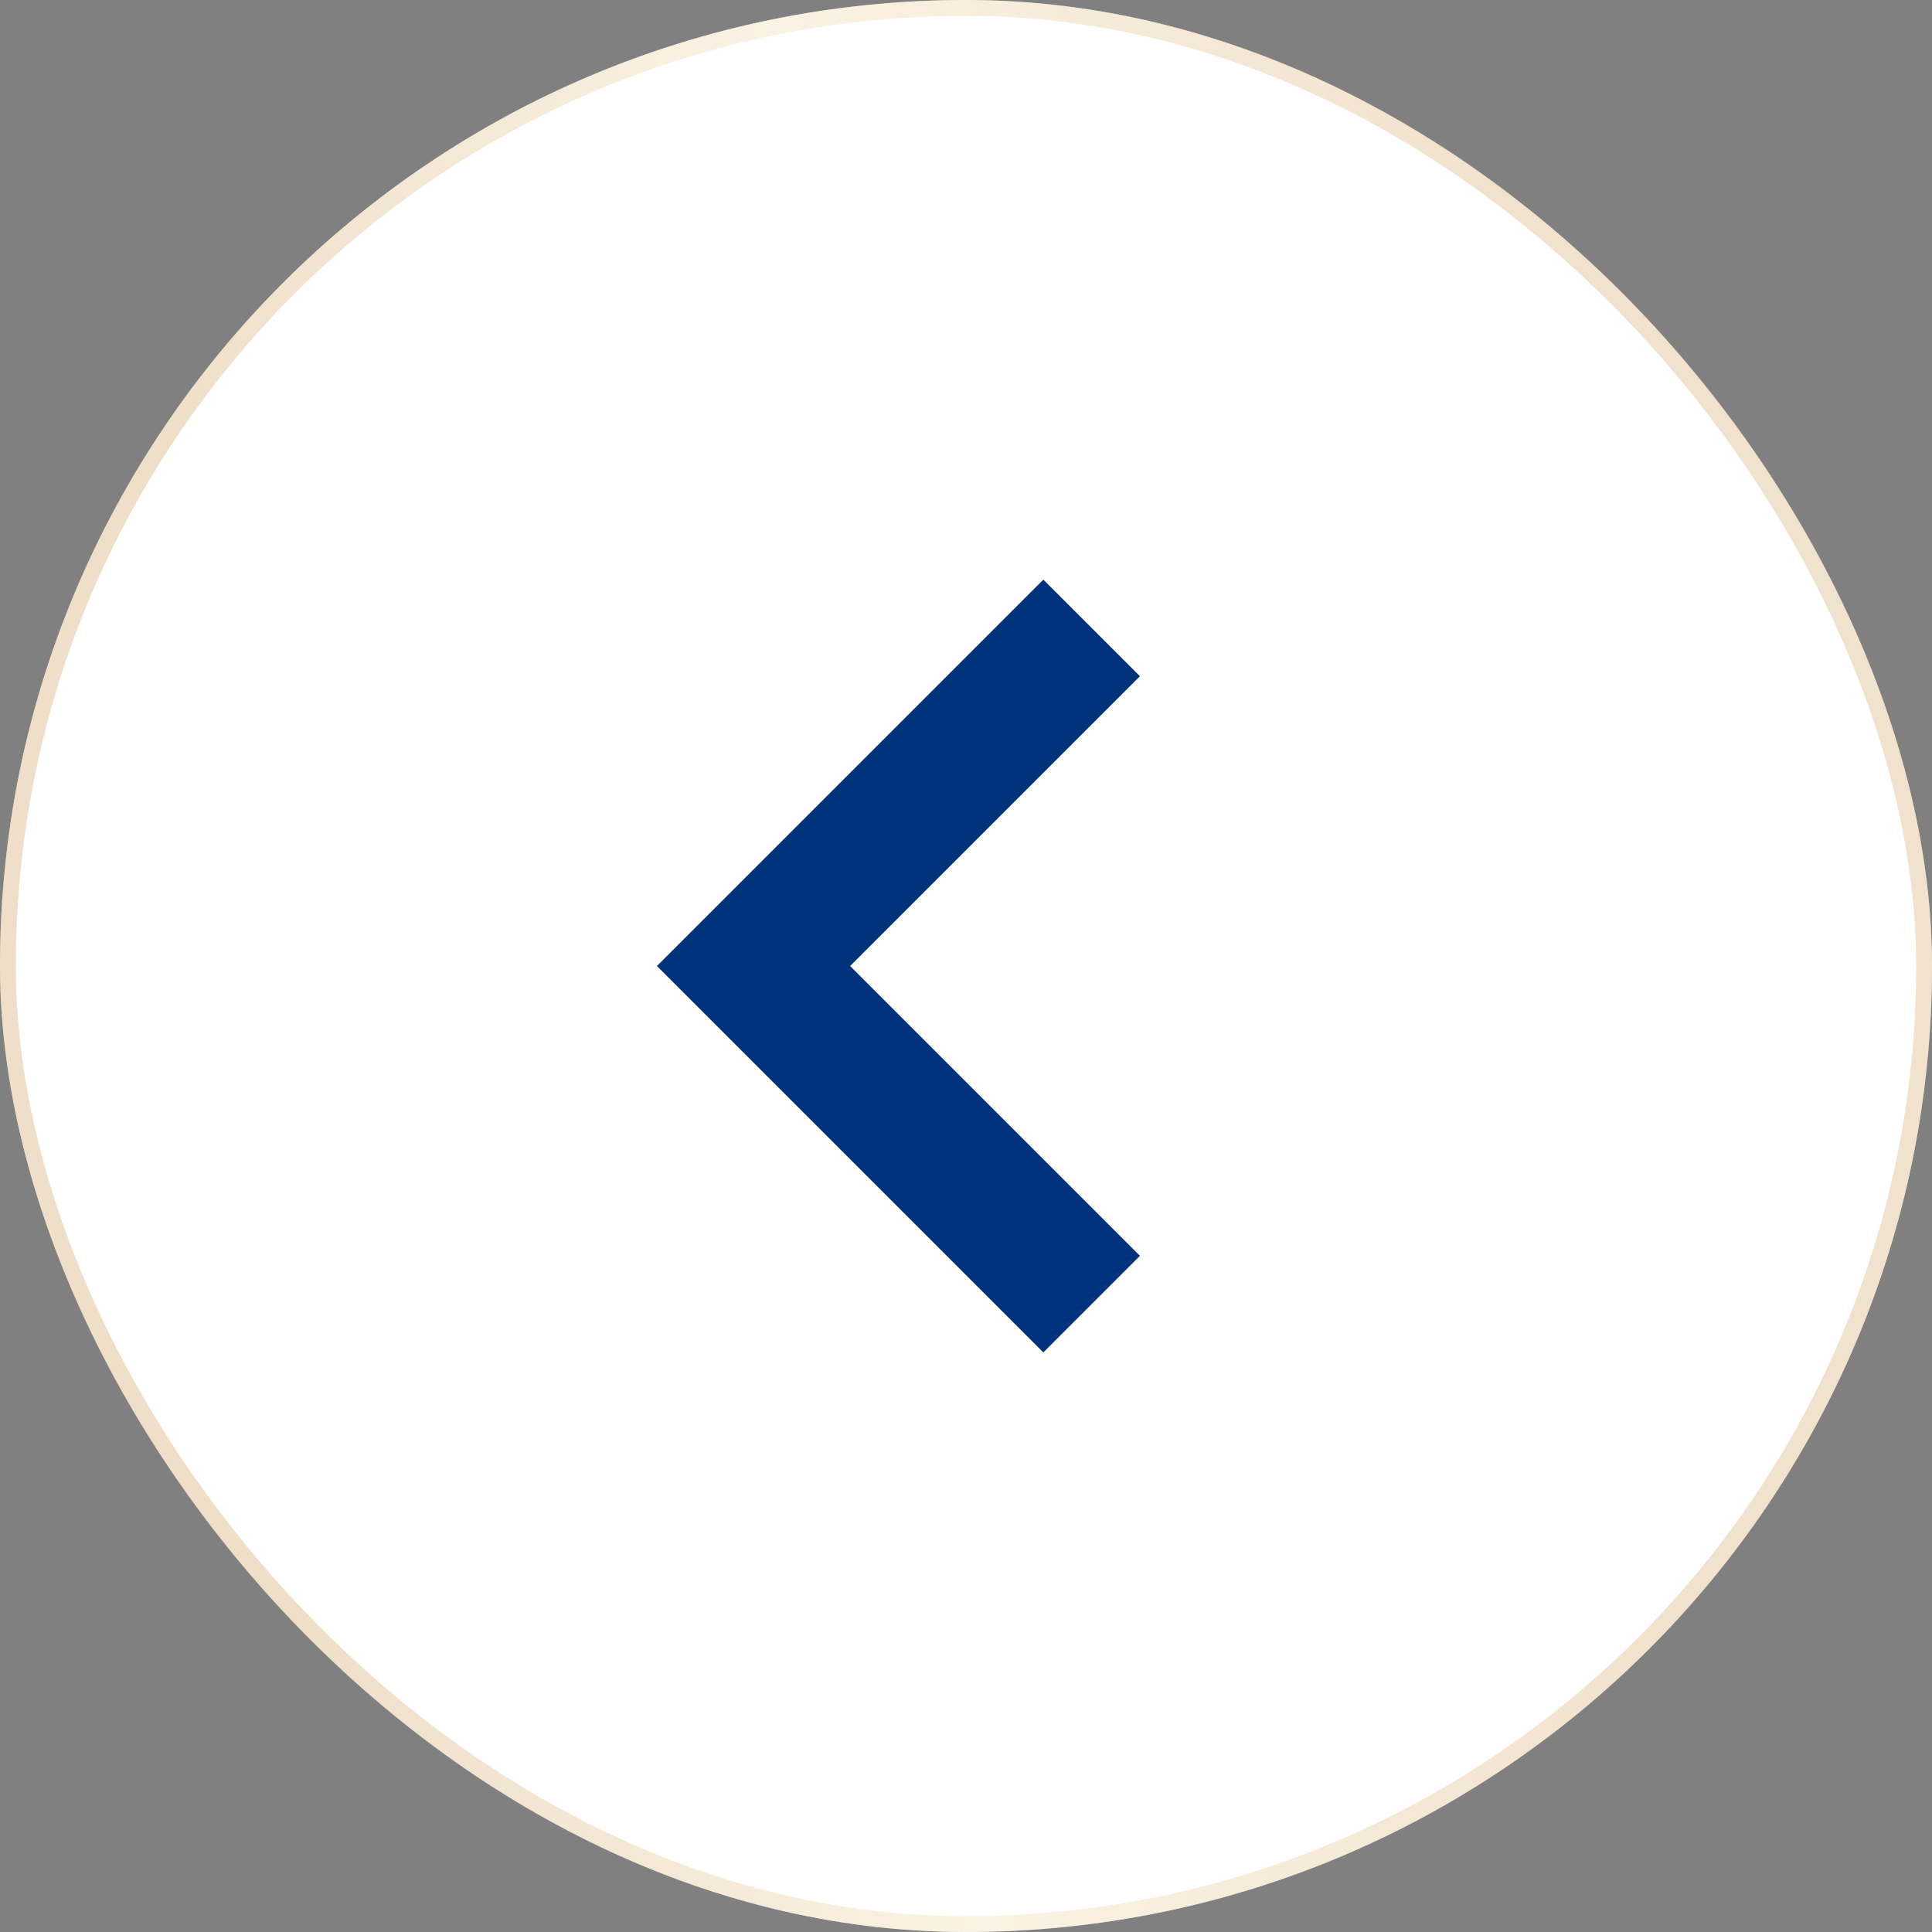
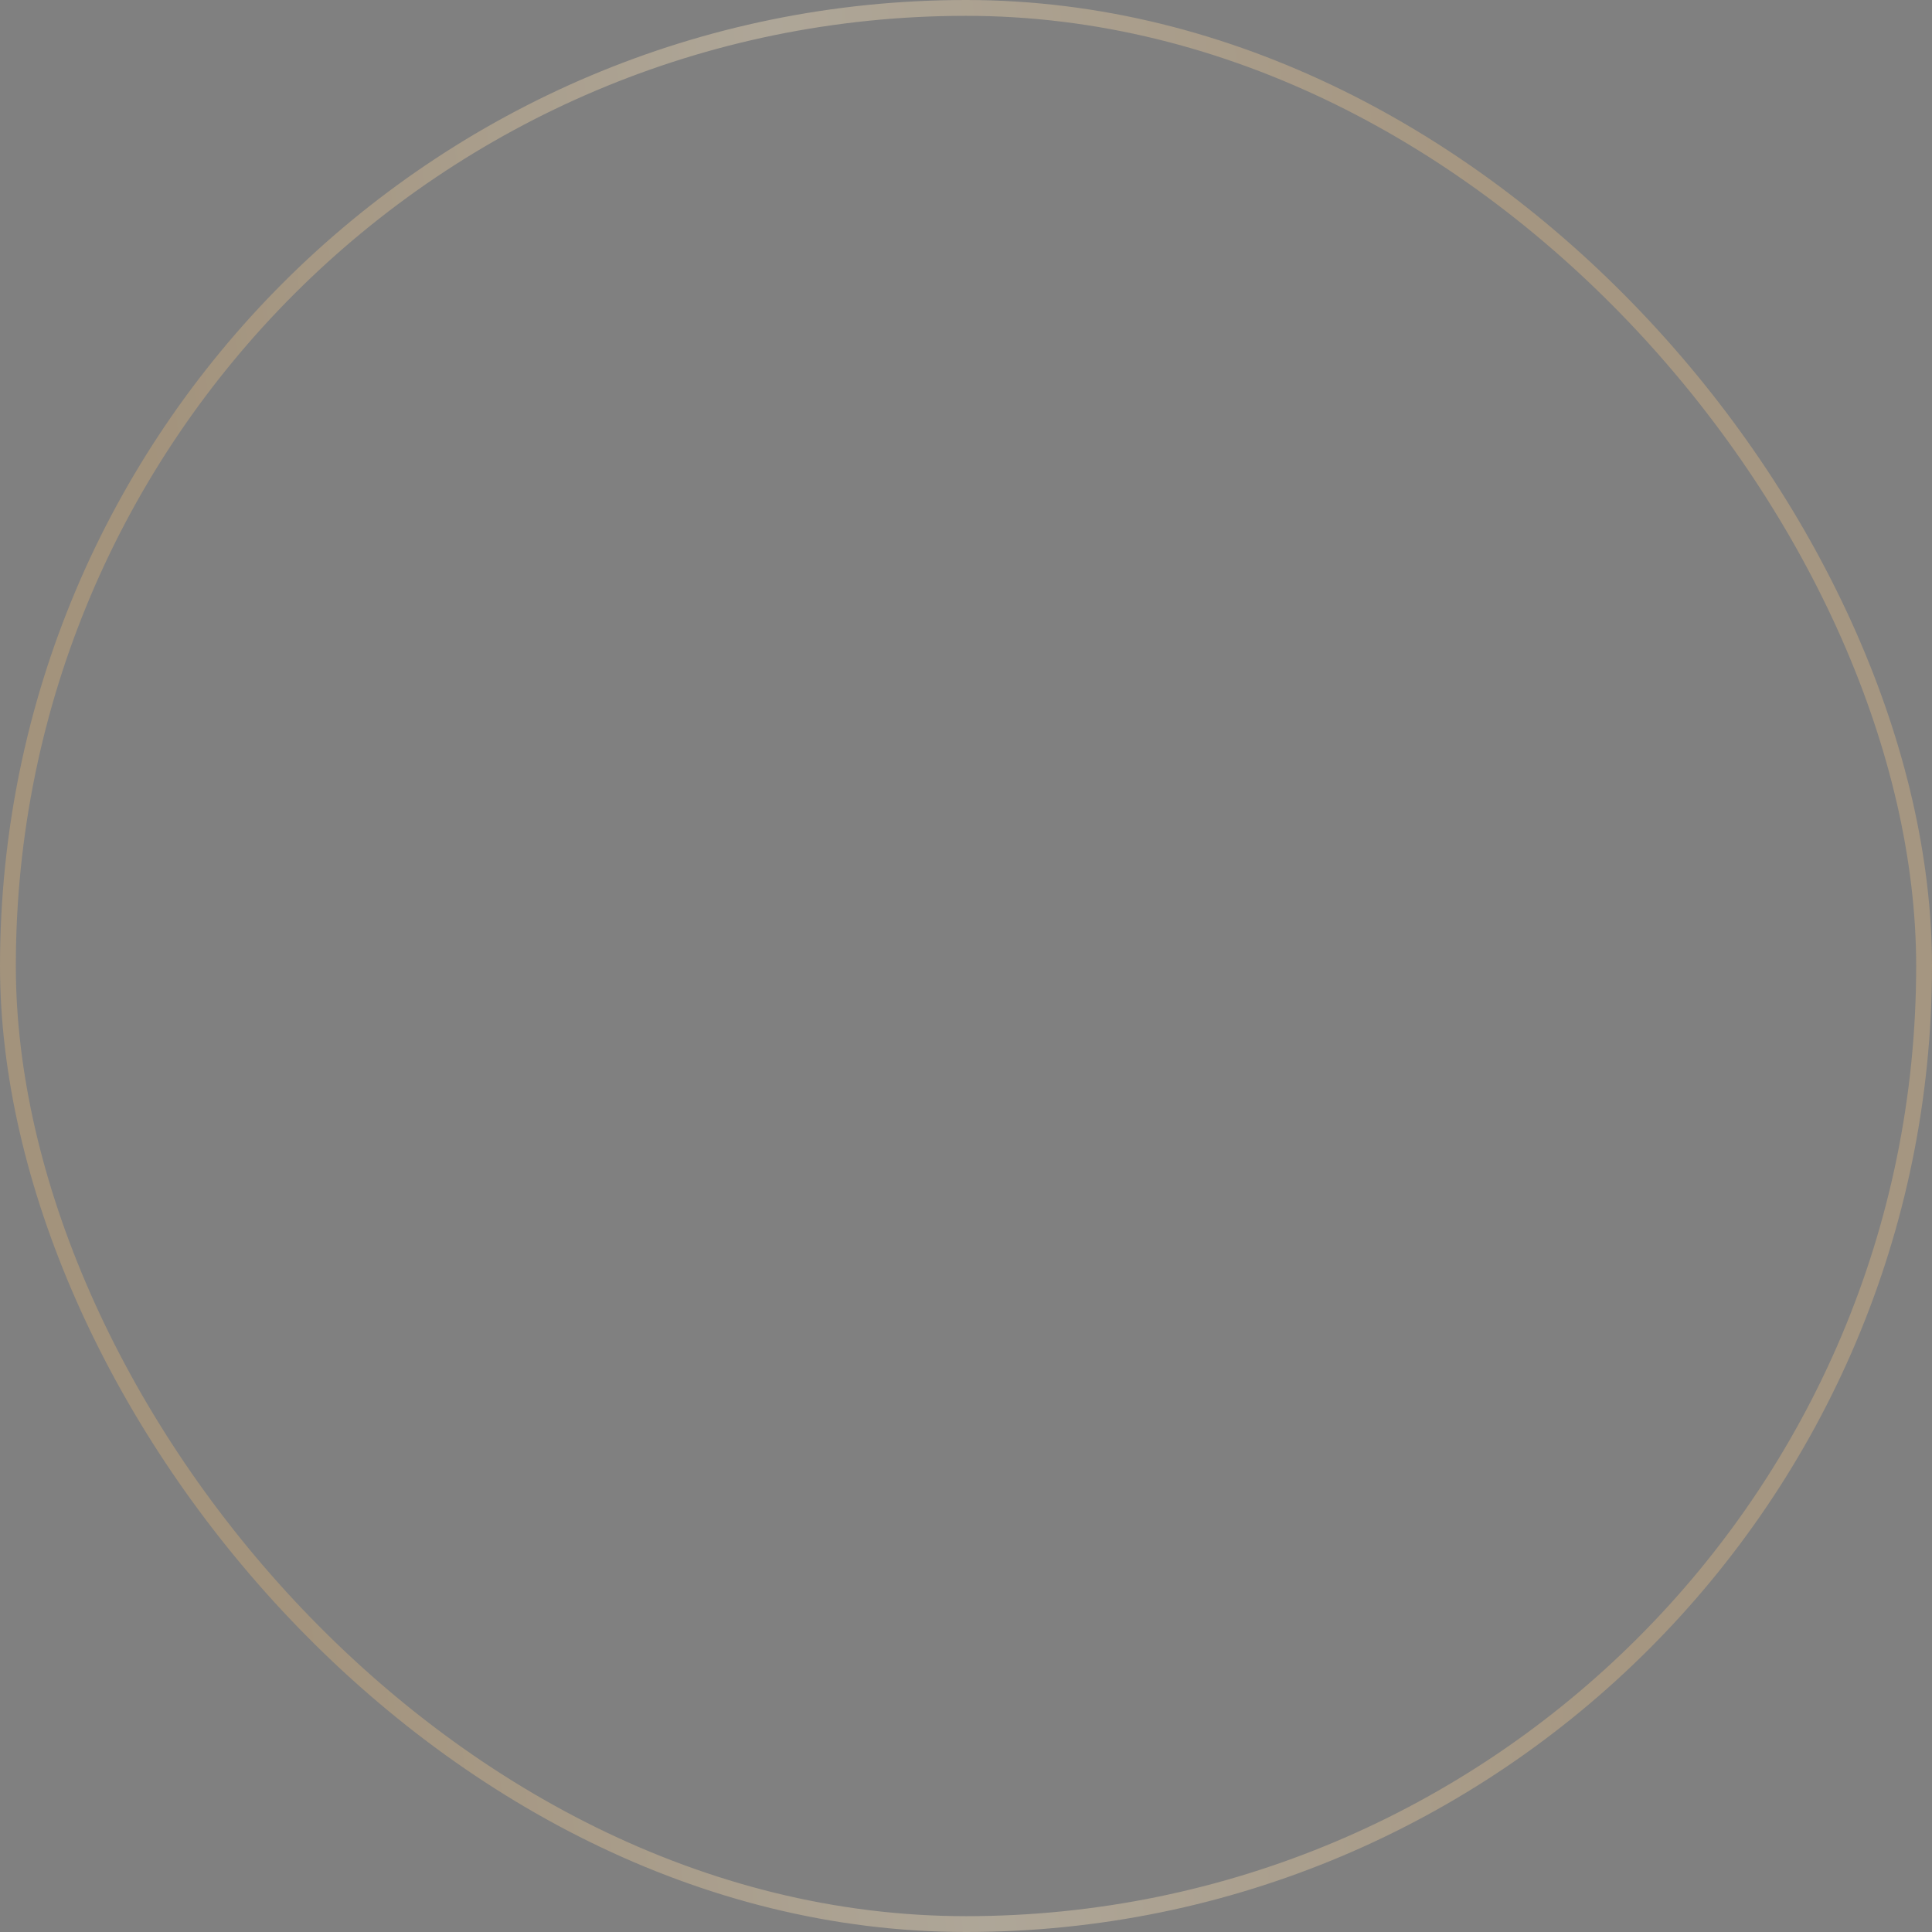
<svg xmlns="http://www.w3.org/2000/svg" width="61" height="61" viewBox="0 0 61 61" fill="none">
  <rect x="0" y="0" width="61" height="61" fill="#808080" stroke="none" />
-   <rect width="61" height="61" rx="30.5" fill="white" />
  <rect x="0.25" y="0.25" width="60.5" height="60.5" rx="30.25" stroke="url(#paint0_linear_355_195)" stroke-opacity="0.4" stroke-width="0.5" />
-   <path fill-rule="evenodd" clip-rule="evenodd" d="M32.942 18.301L20.742 30.501L32.942 42.701L35.992 39.651L26.842 30.501L35.992 21.351L32.942 18.301Z" fill="#01337D" />
  <defs>
    <linearGradient id="paint0_linear_355_195" x1="9.109" y1="53.514" x2="51.449" y2="48.774" gradientUnits="userSpaceOnUse">
      <stop stop-color="#D6AE76" />
      <stop offset="0.495" stop-color="#F3DFBB" />
      <stop offset="1" stop-color="#DDB782" />
    </linearGradient>
  </defs>
</svg>